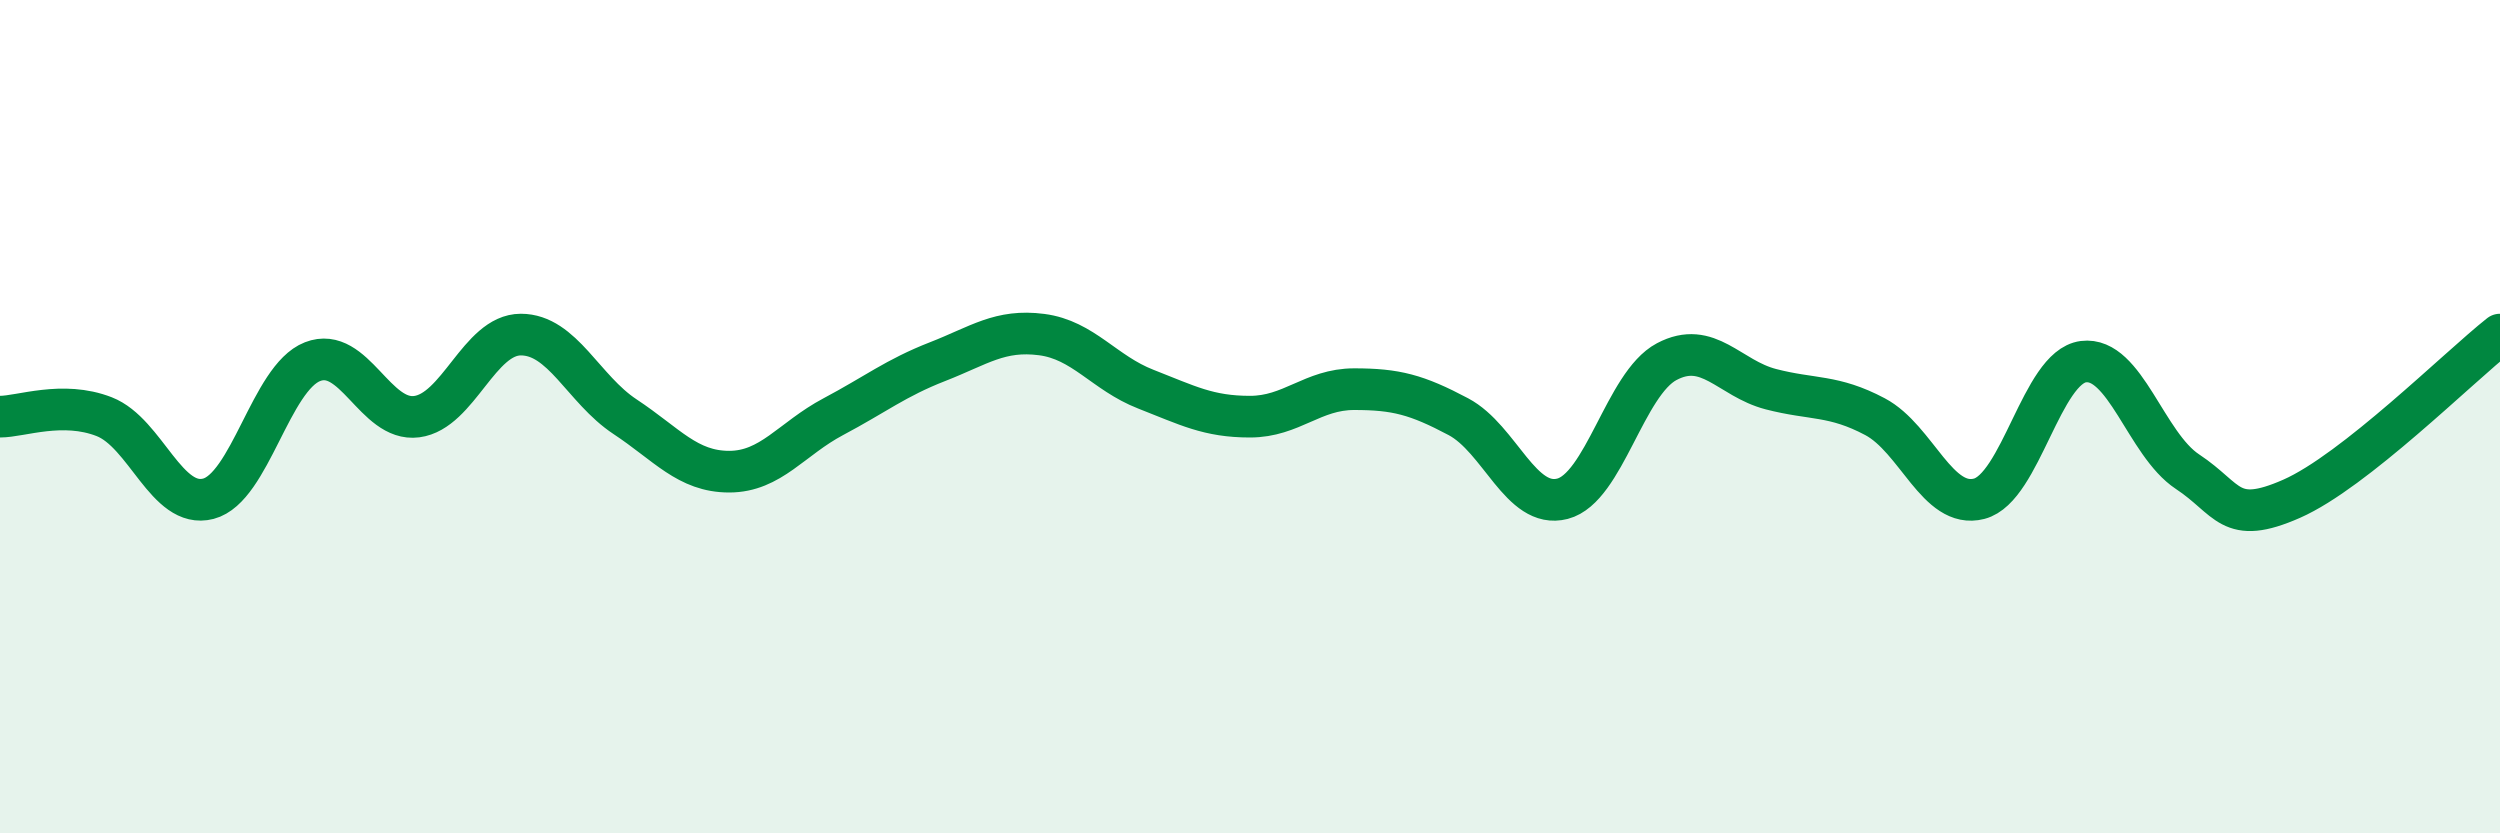
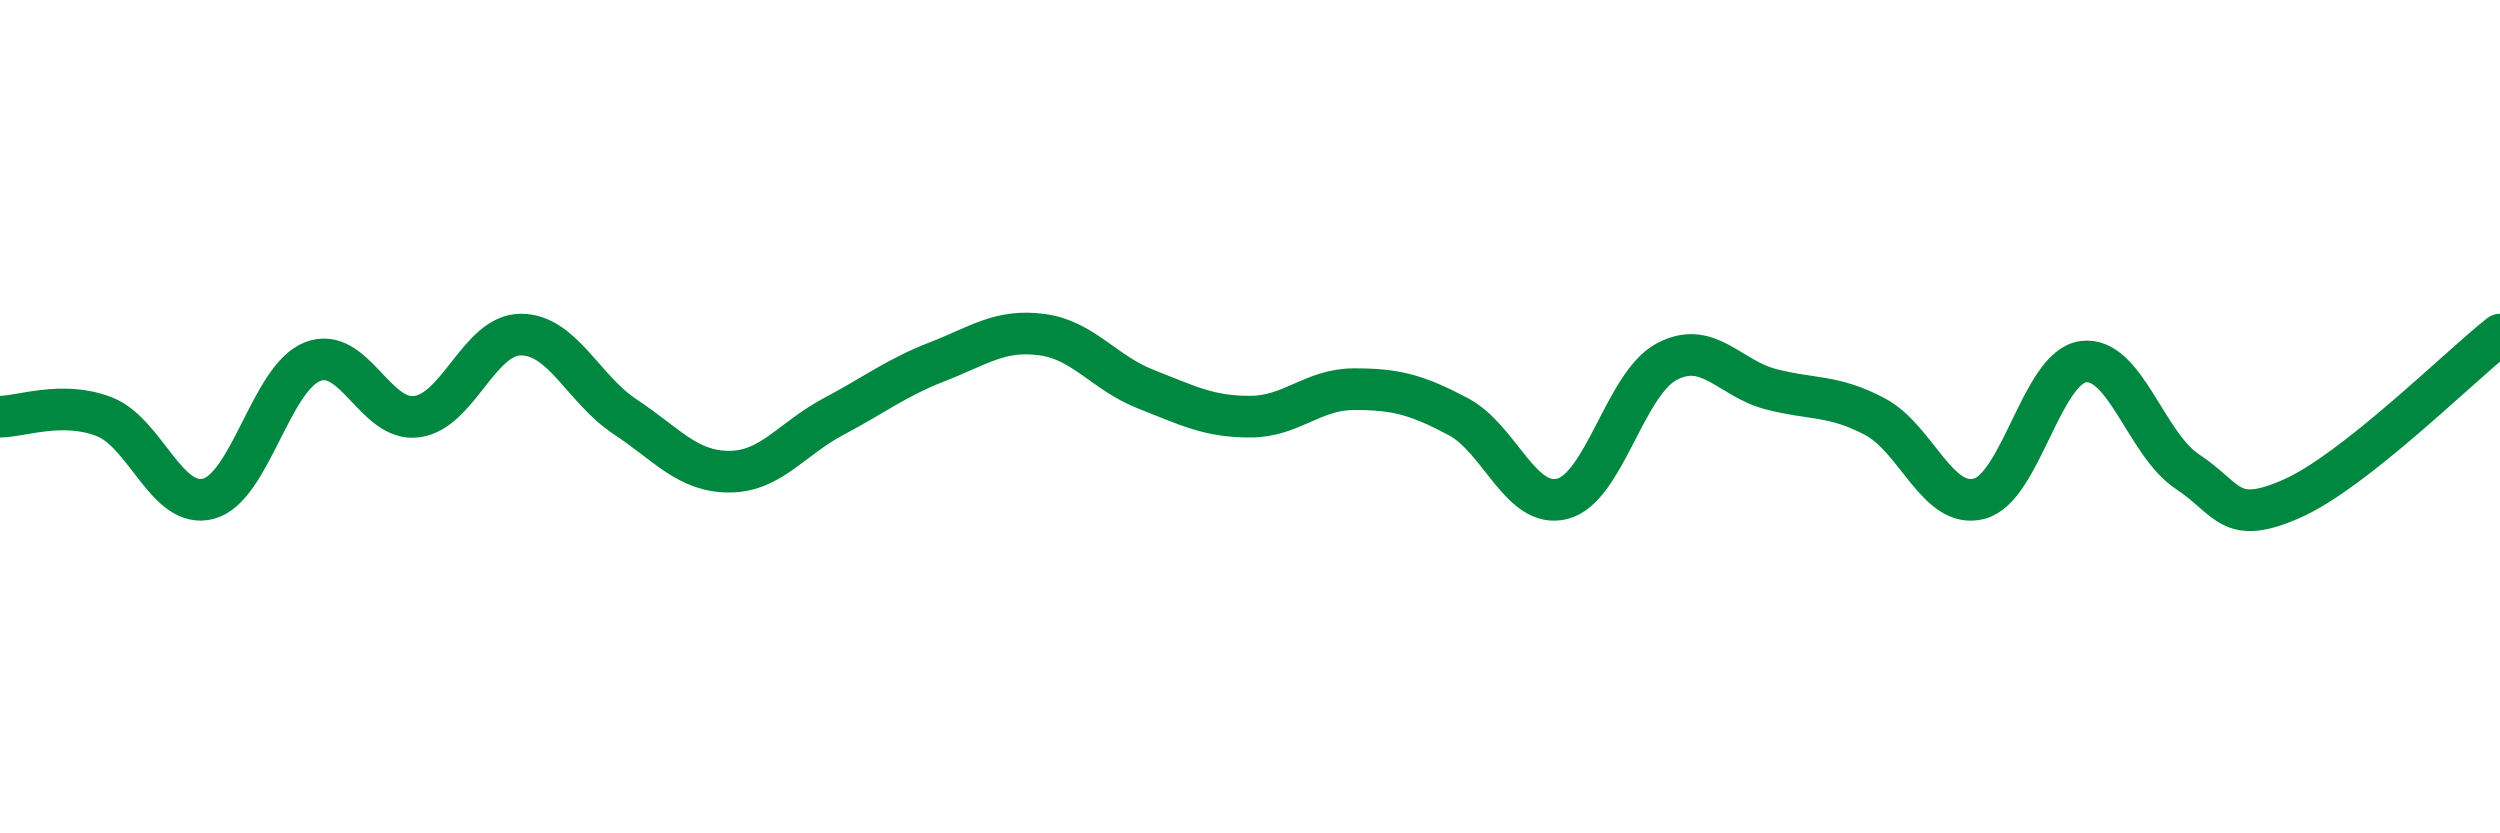
<svg xmlns="http://www.w3.org/2000/svg" width="60" height="20" viewBox="0 0 60 20">
-   <path d="M 0,10 C 0.5,10 1.5,9.61 2.5,10 C 3.5,10.39 4,12.23 5,11.97 C 6,11.71 6.5,9.07 7.5,8.68 C 8.5,8.29 9,10.13 10,10 C 11,9.87 11.5,8.03 12.5,8.03 C 13.5,8.03 14,9.34 15,10 C 16,10.66 16.5,11.32 17.5,11.32 C 18.5,11.32 19,10.53 20,10 C 21,9.47 21.5,9.07 22.5,8.68 C 23.5,8.29 24,7.9 25,8.03 C 26,8.16 26.5,8.95 27.5,9.34 C 28.5,9.73 29,10 30,10 C 31,10 31.5,9.34 32.5,9.34 C 33.5,9.34 34,9.47 35,10 C 36,10.53 36.5,12.23 37.5,11.97 C 38.5,11.71 39,9.21 40,8.68 C 41,8.15 41.5,9.08 42.5,9.34 C 43.5,9.6 44,9.47 45,10 C 46,10.53 46.5,12.23 47.5,11.97 C 48.5,11.71 49,8.81 50,8.68 C 51,8.55 51.5,10.66 52.5,11.32 C 53.5,11.98 53.5,12.63 55,11.97 C 56.5,11.31 59,8.82 60,8.03L60 20L0 20Z" fill="#008740" opacity="0.1" stroke-linecap="round" stroke-linejoin="round" />
  <path d="M 0,10 C 0.5,10 1.5,9.61 2.5,10 C 3.5,10.39 4,12.23 5,11.97 C 6,11.71 6.5,9.07 7.5,8.68 C 8.5,8.29 9,10.13 10,10 C 11,9.87 11.5,8.03 12.5,8.03 C 13.5,8.03 14,9.34 15,10 C 16,10.66 16.5,11.32 17.5,11.32 C 18.5,11.32 19,10.53 20,10 C 21,9.47 21.5,9.07 22.5,8.68 C 23.5,8.29 24,7.9 25,8.03 C 26,8.16 26.5,8.95 27.5,9.34 C 28.5,9.73 29,10 30,10 C 31,10 31.5,9.34 32.5,9.34 C 33.5,9.34 34,9.47 35,10 C 36,10.53 36.5,12.23 37.5,11.97 C 38.5,11.71 39,9.21 40,8.68 C 41,8.15 41.5,9.08 42.5,9.34 C 43.5,9.6 44,9.47 45,10 C 46,10.53 46.5,12.23 47.5,11.97 C 48.5,11.71 49,8.81 50,8.68 C 51,8.55 51.5,10.66 52.5,11.32 C 53.5,11.98 53.5,12.63 55,11.97 C 56.5,11.31 59,8.82 60,8.03" stroke="#008740" stroke-width="1" fill="none" stroke-linecap="round" stroke-linejoin="round" />
</svg>